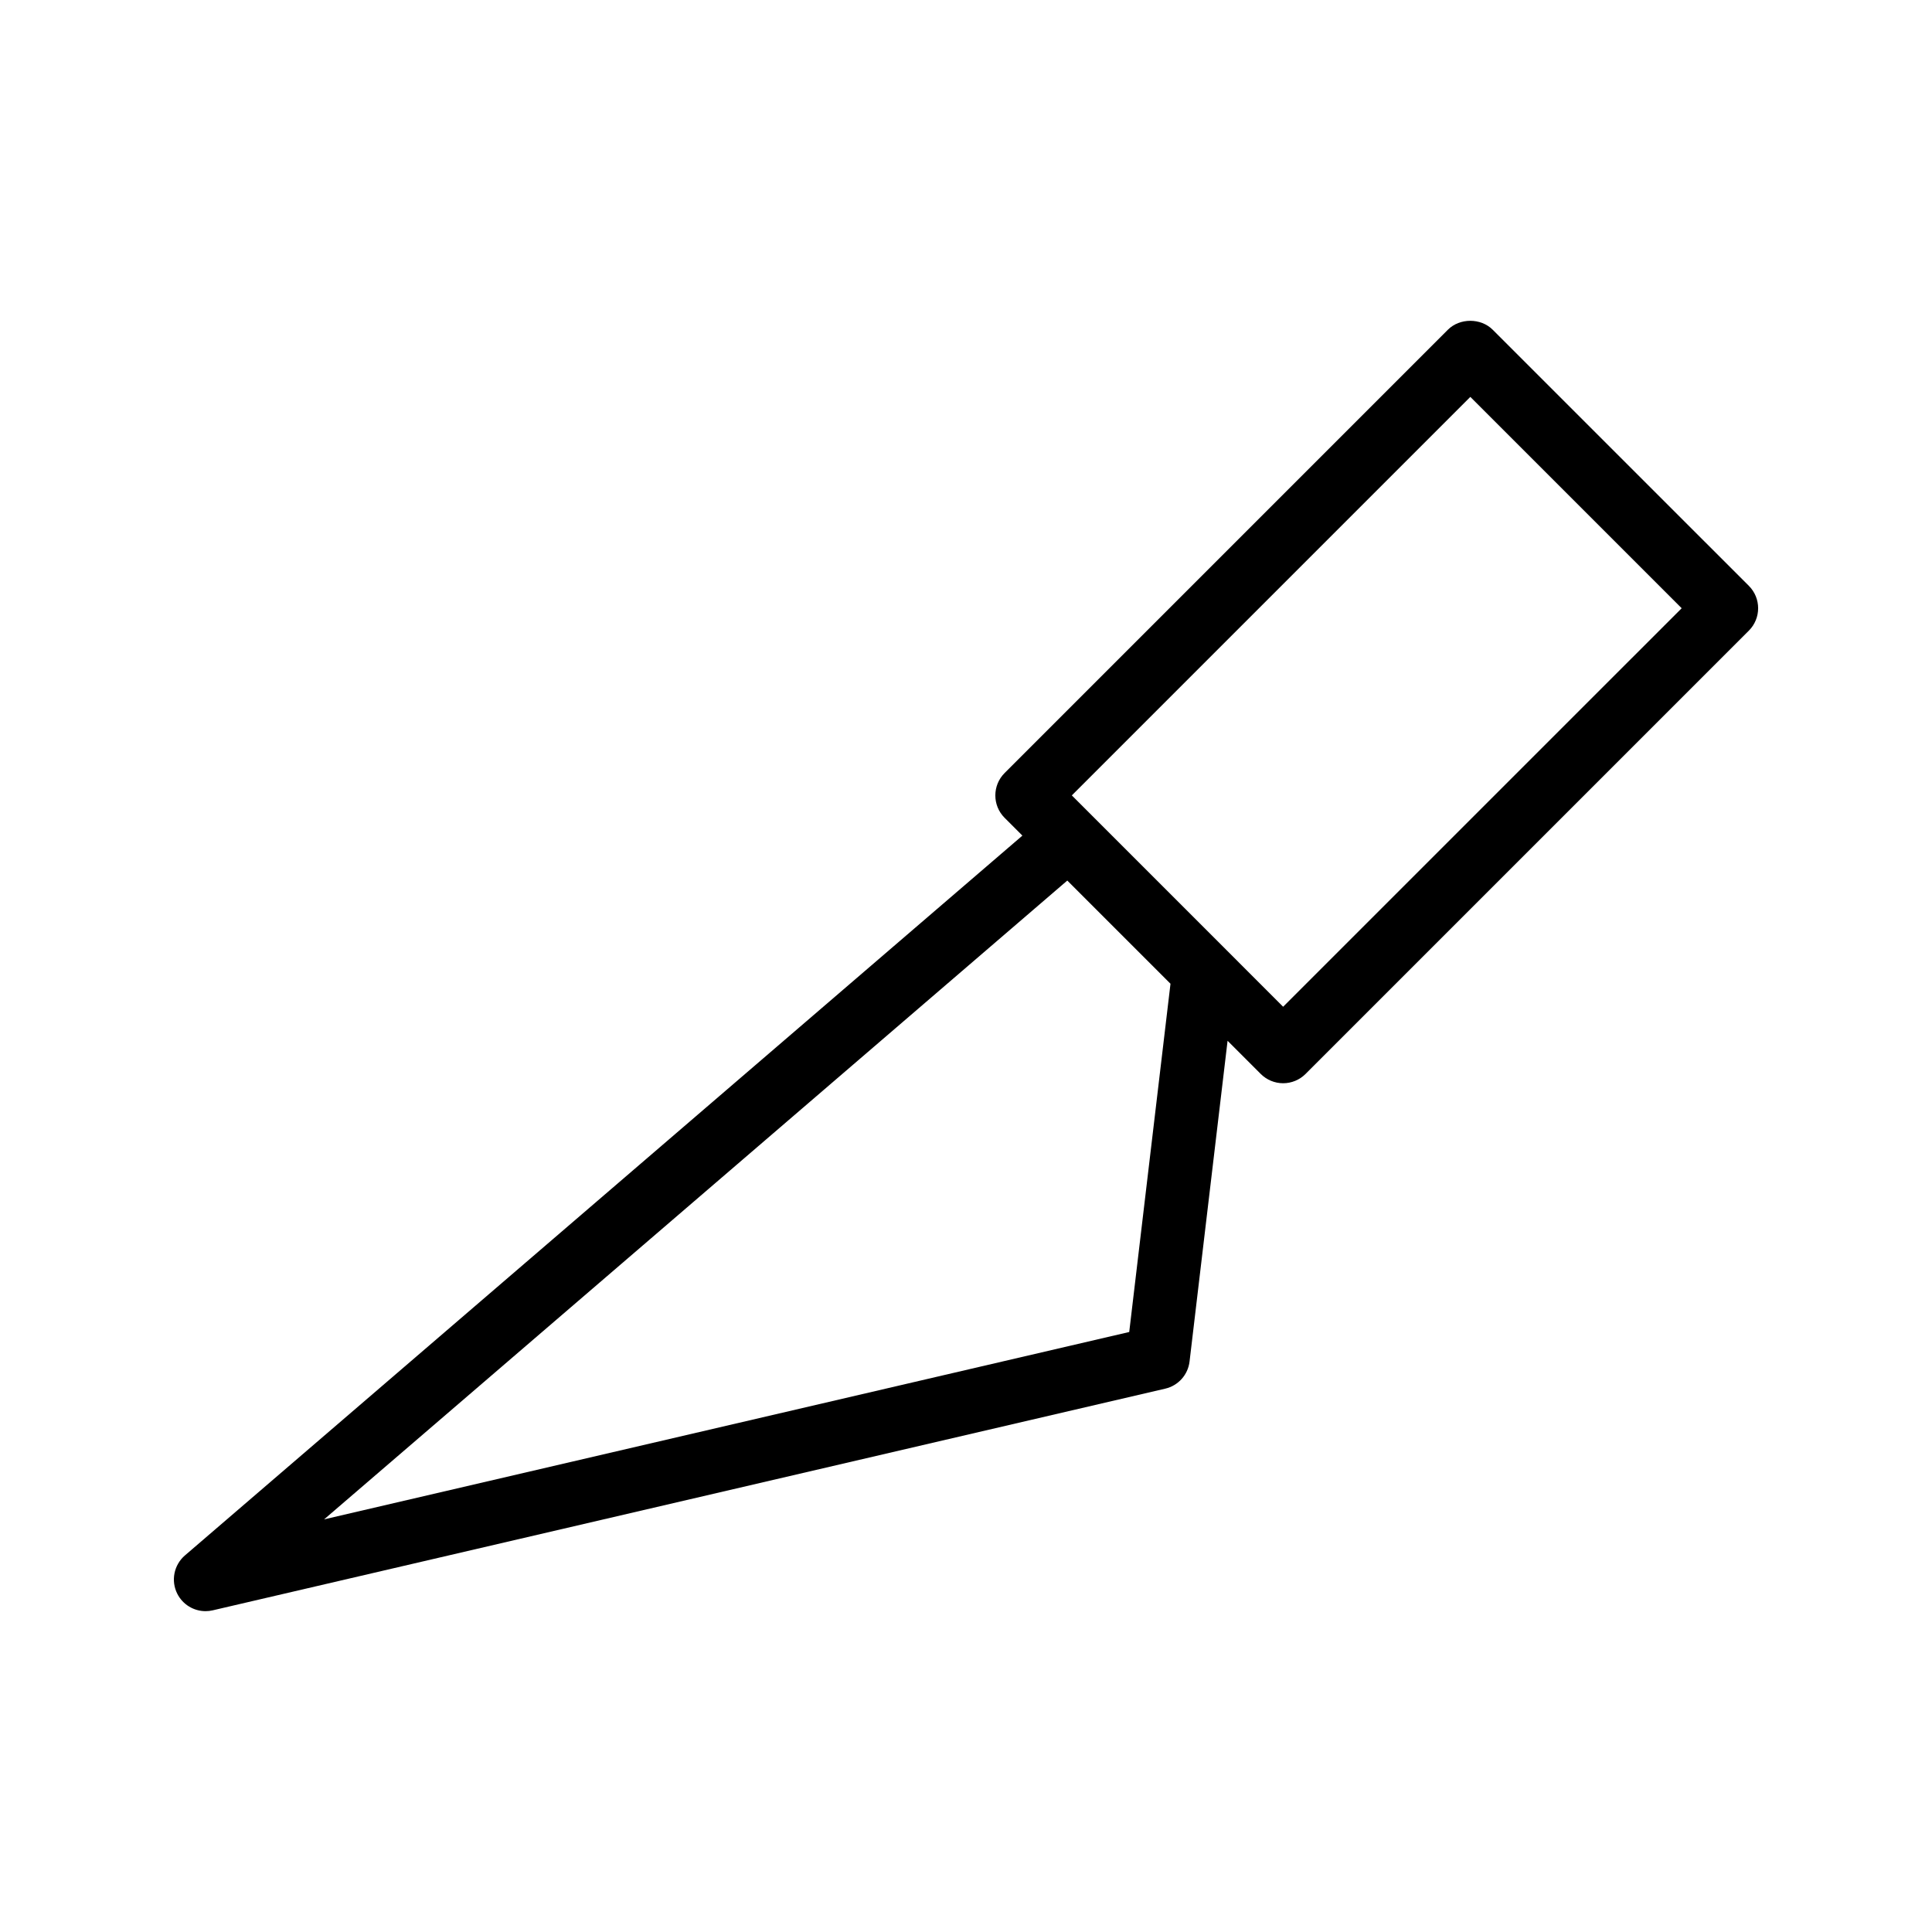
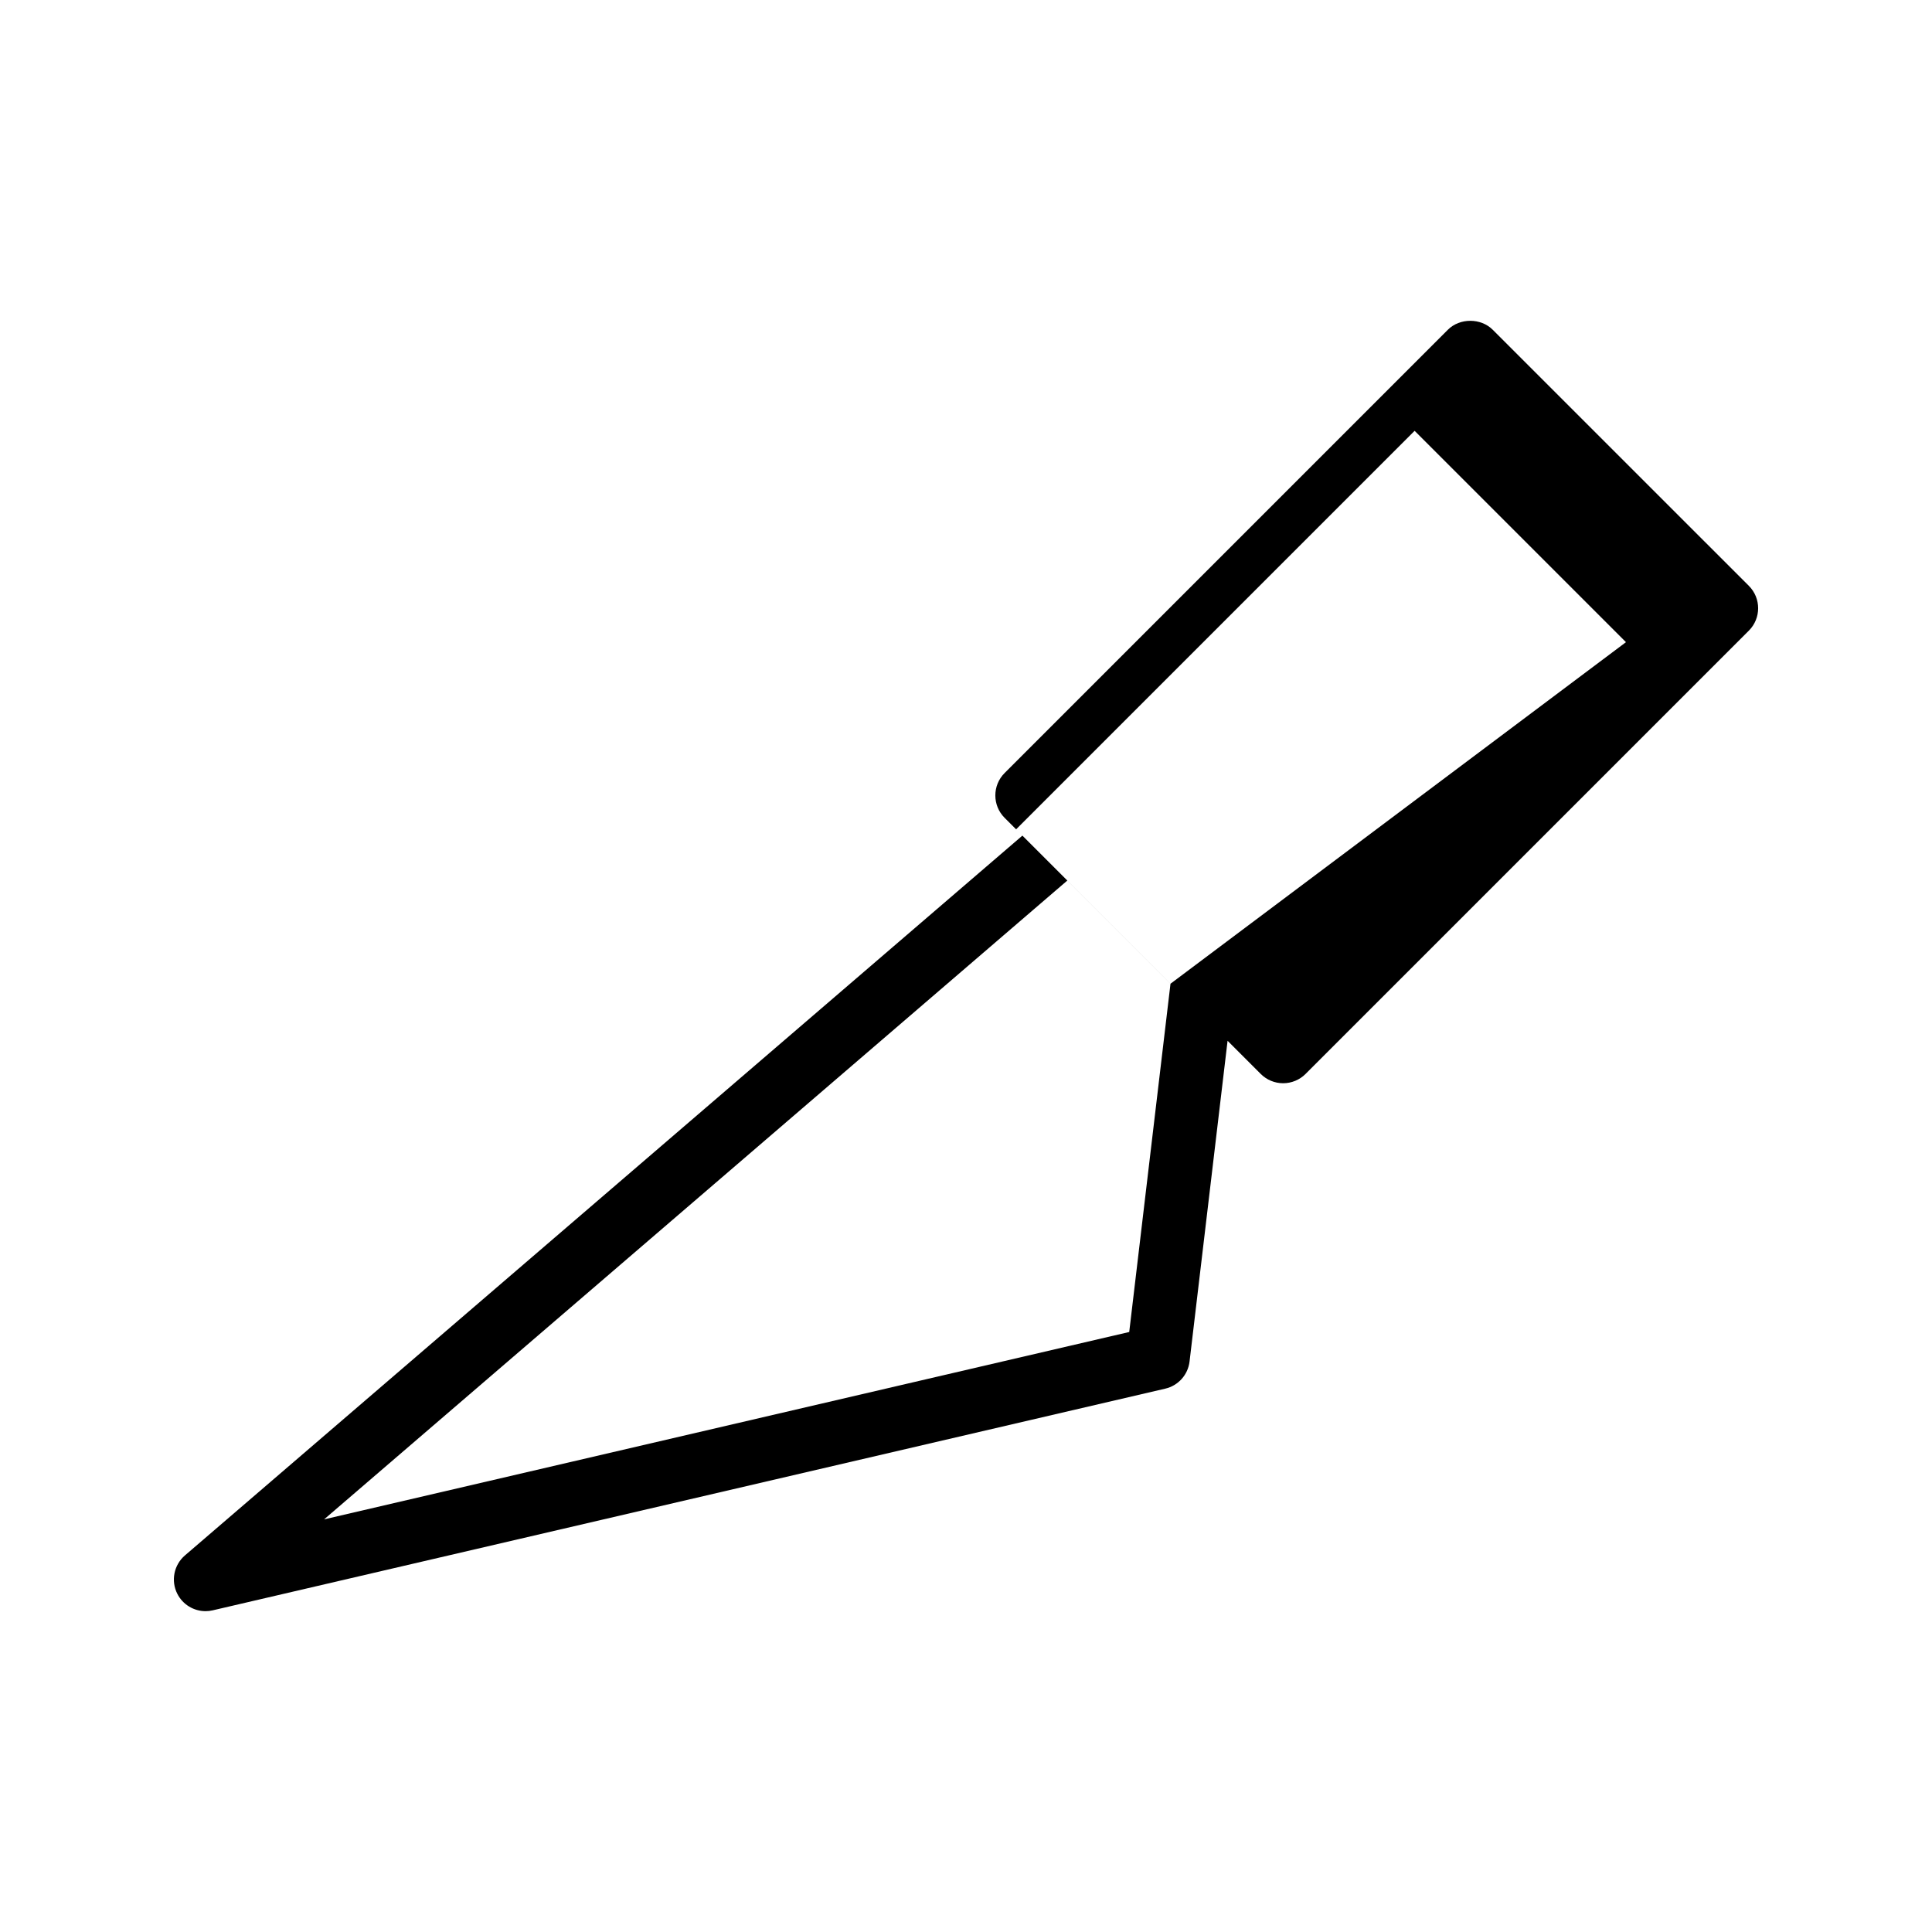
<svg xmlns="http://www.w3.org/2000/svg" fill="#000000" width="800px" height="800px" version="1.1" viewBox="144 144 512 512">
-   <path d="m539.58 231.38c-3.148-3.148-8.727-3.148-11.875 0l-117.47 117.48c-3.281 3.281-3.281 8.594 0 11.875l4.711 4.711-221.94 190.76c-2.93 2.527-3.766 6.723-2.016 10.168 1.457 2.871 4.379 4.602 7.492 4.602 0.629 0 1.266-0.074 1.902-0.223l252.42-58.746c3.449-0.797 6.019-3.672 6.438-7.184l10.078-85.004 8.789 8.789c1.574 1.574 3.711 2.461 5.938 2.461 2.227 0 4.363-0.887 5.938-2.461l117.48-117.48c3.281-3.281 3.281-8.594 0-11.875zm-85.387 173.32-10.938 92.293-213.36 49.652 196.95-169.29 11.215 11.215zm29.852 6.098-15.086-15.09c-0.004-0.004-0.004-0.008-0.004-0.008l-40.91-40.91 105.61-105.61 56.008 56.008z" />
+   <path d="m539.58 231.38c-3.148-3.148-8.727-3.148-11.875 0l-117.47 117.48c-3.281 3.281-3.281 8.594 0 11.875l4.711 4.711-221.94 190.76c-2.93 2.527-3.766 6.723-2.016 10.168 1.457 2.871 4.379 4.602 7.492 4.602 0.629 0 1.266-0.074 1.902-0.223l252.42-58.746c3.449-0.797 6.019-3.672 6.438-7.184l10.078-85.004 8.789 8.789c1.574 1.574 3.711 2.461 5.938 2.461 2.227 0 4.363-0.887 5.938-2.461l117.48-117.48c3.281-3.281 3.281-8.594 0-11.875zm-85.387 173.32-10.938 92.293-213.36 49.652 196.95-169.29 11.215 11.215zc-0.004-0.004-0.004-0.008-0.004-0.008l-40.91-40.91 105.61-105.61 56.008 56.008z" />
</svg>